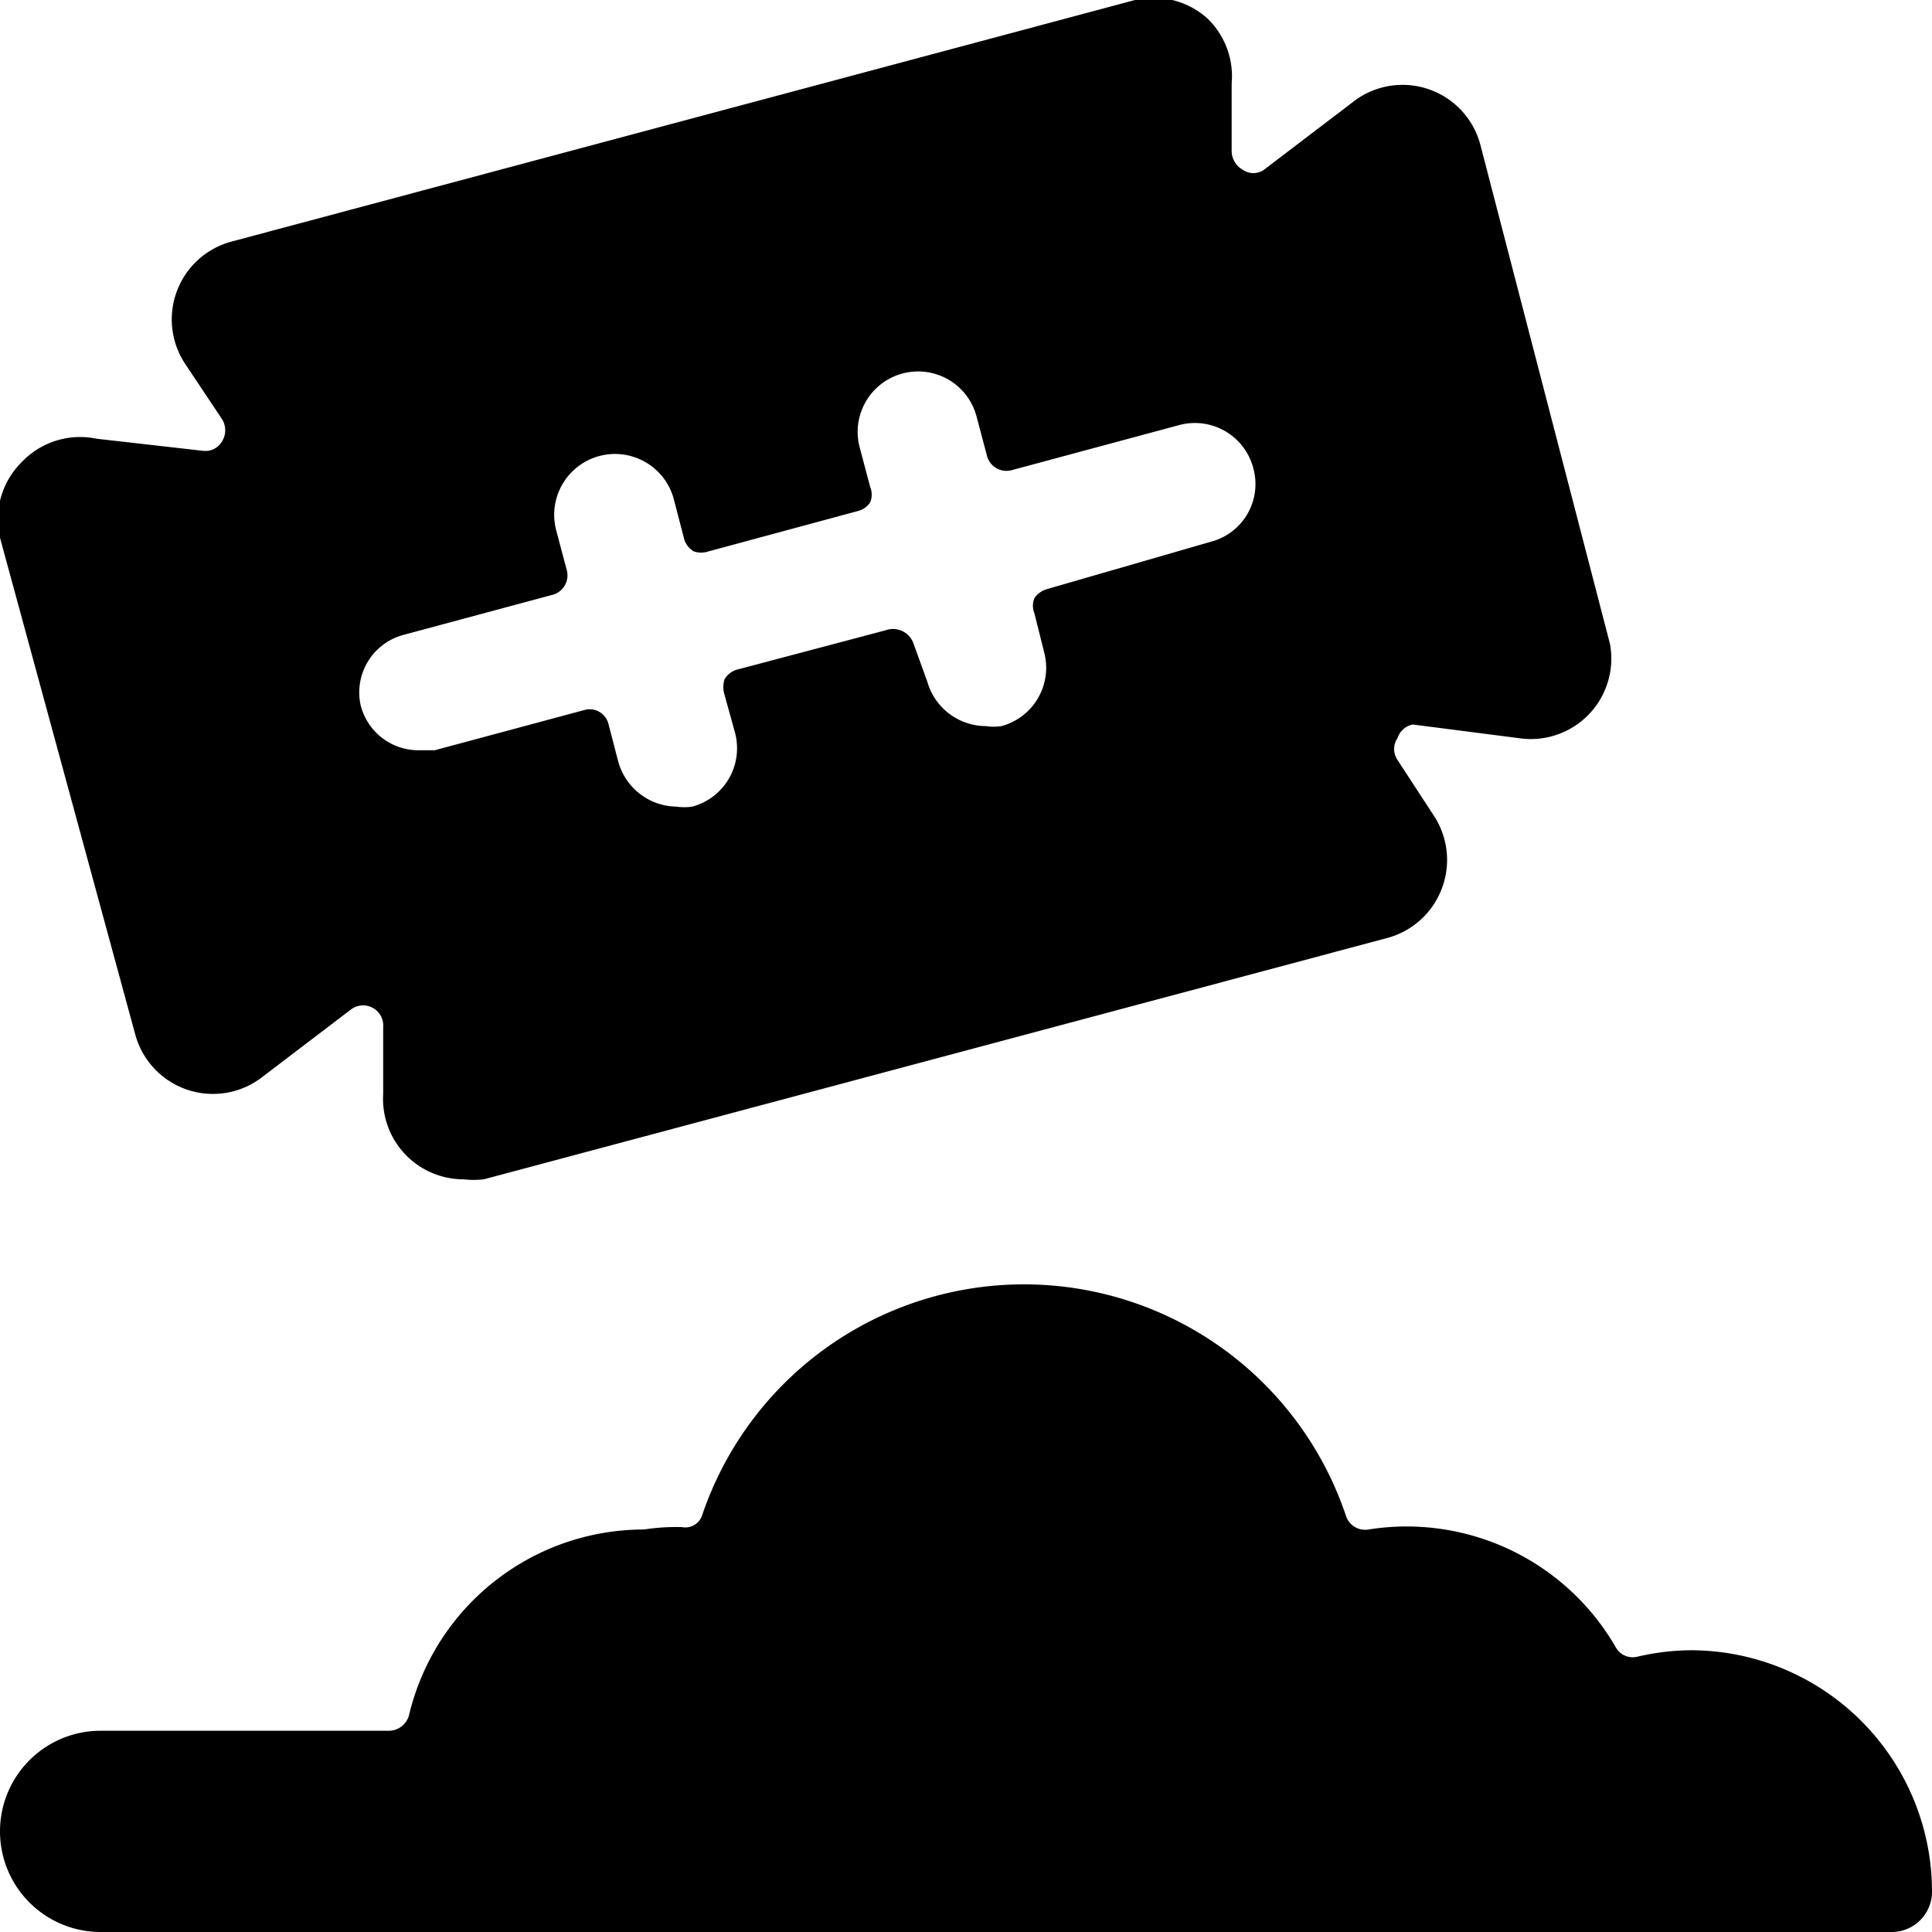
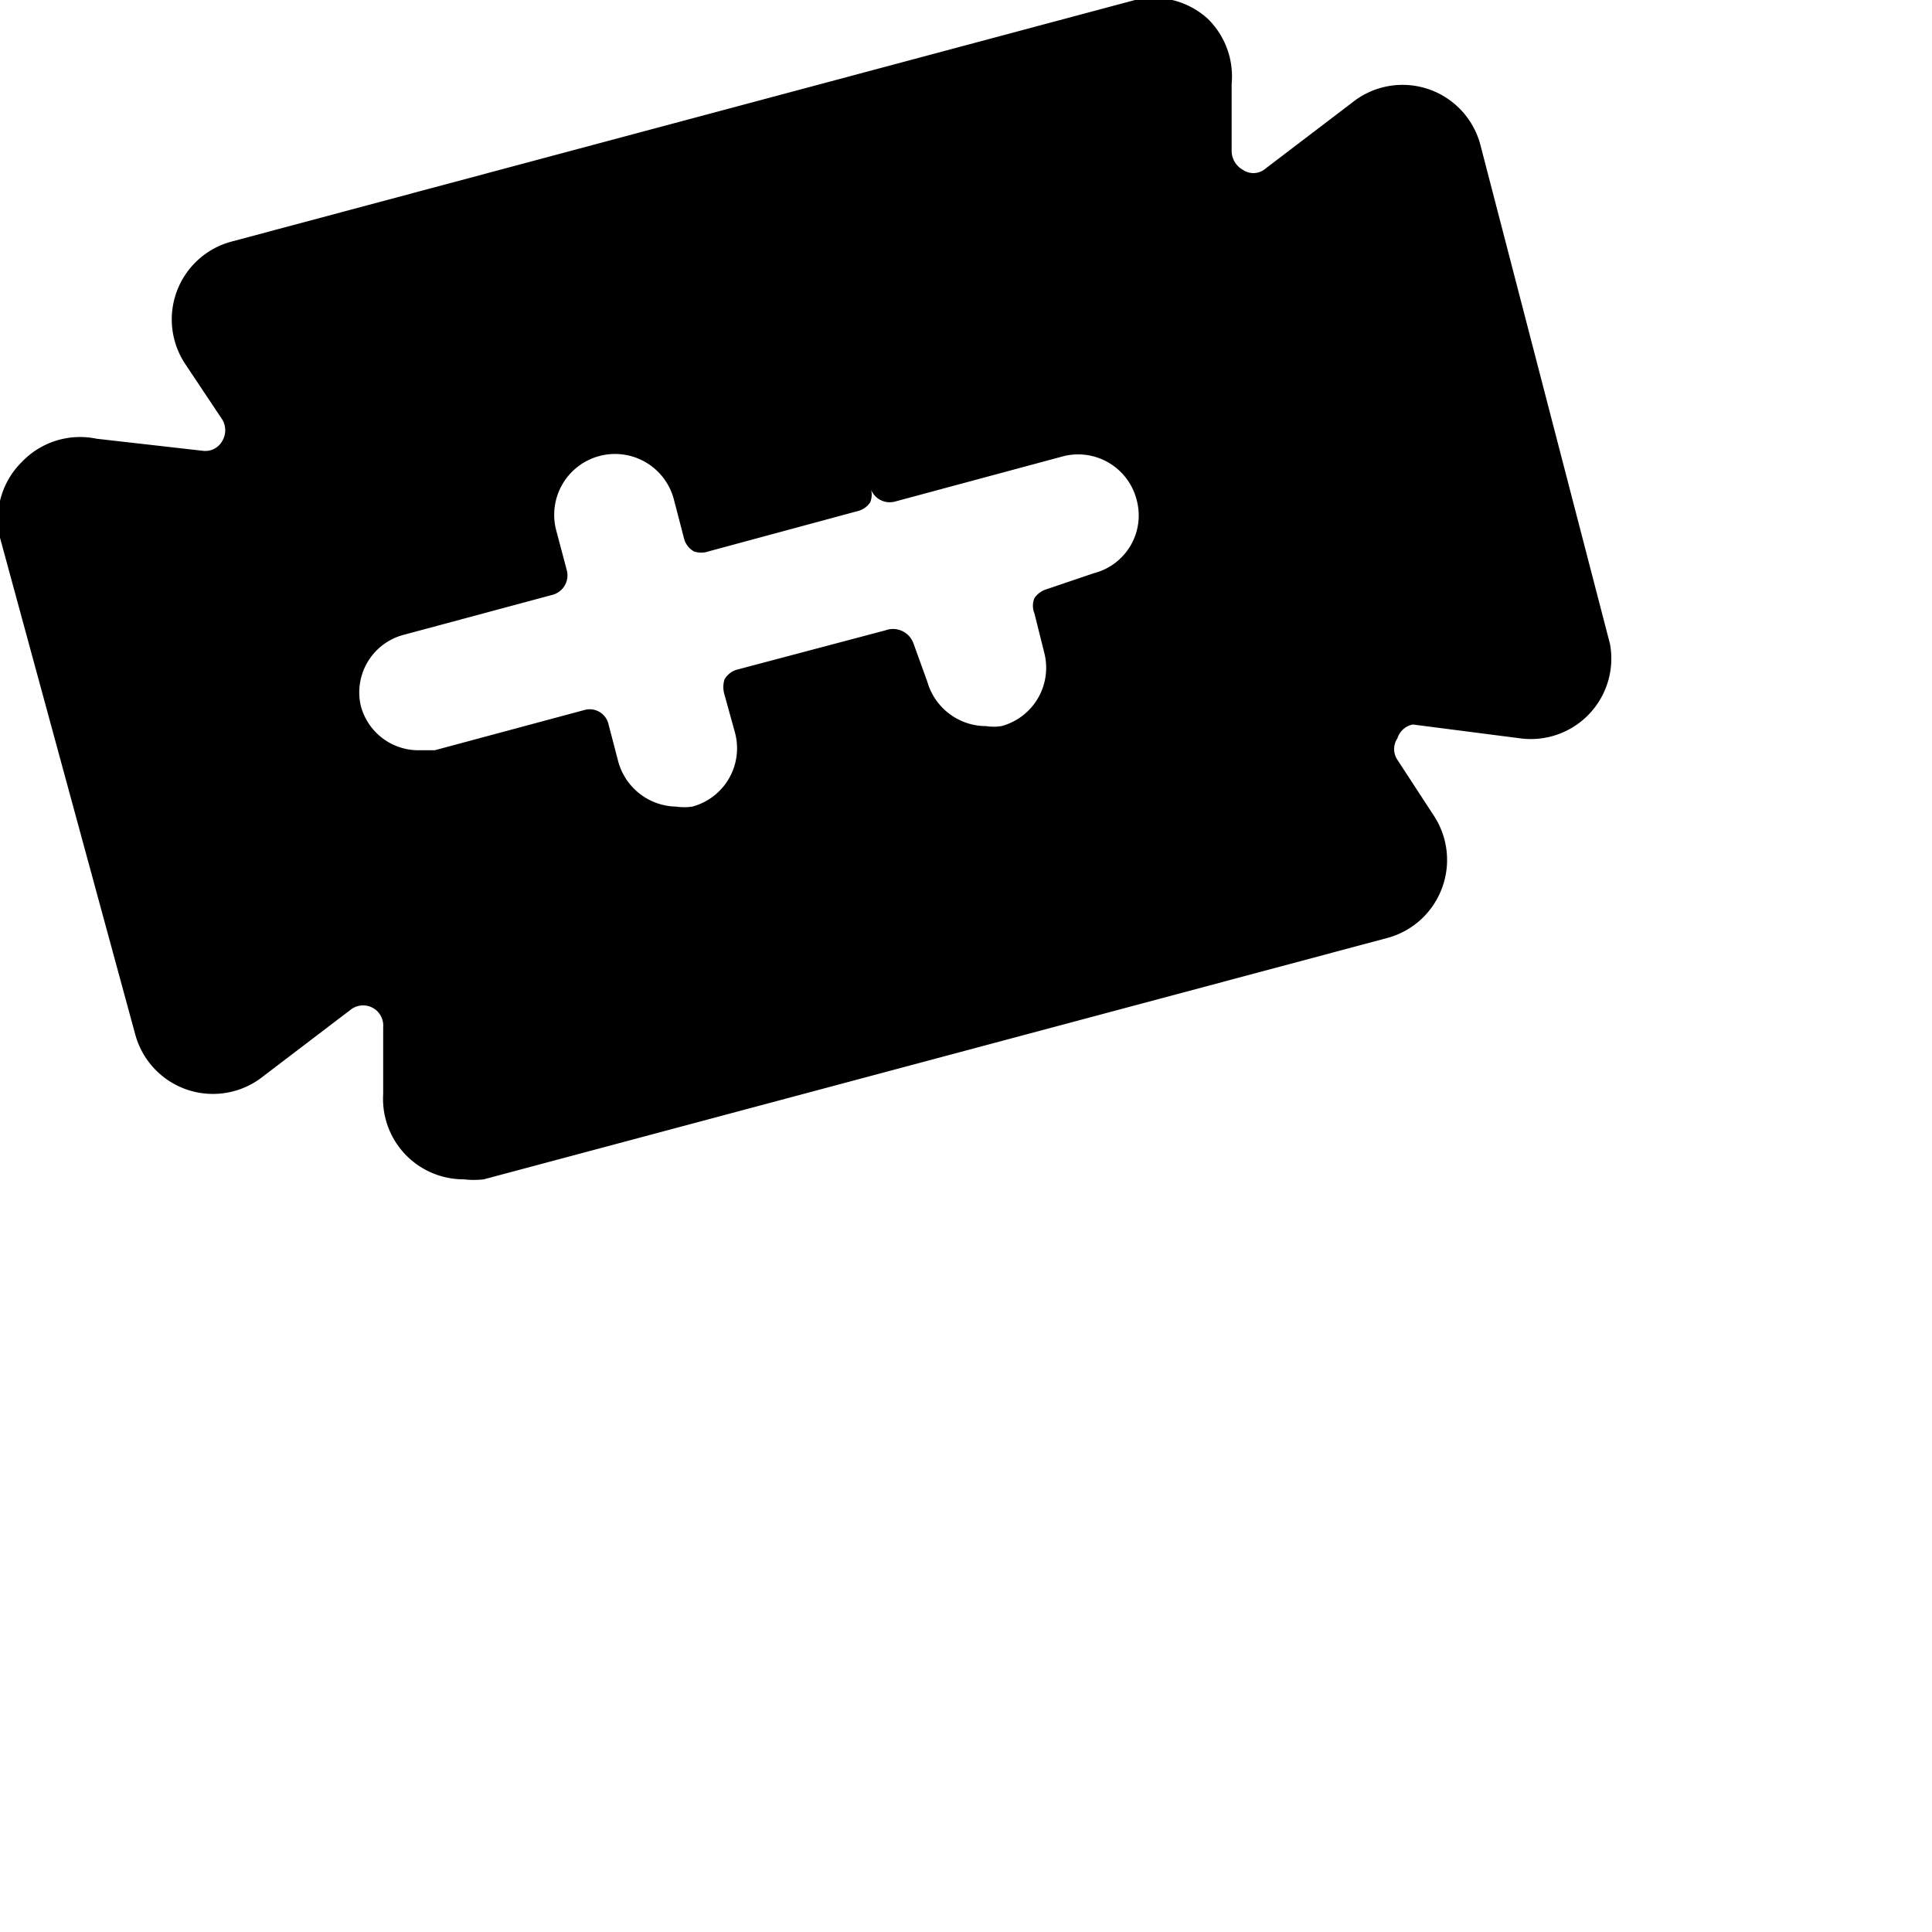
<svg xmlns="http://www.w3.org/2000/svg" viewBox="0 0 24 24">
  <g>
-     <path d="M21 20.5a3 3 0 0 0 -0.66 0.08 0.24 0.24 0 0 1 -0.27 -0.12A3 3 0 0 0 17 19a0.25 0.25 0 0 1 -0.28 -0.17 4.22 4.22 0 0 0 -8 0 0.22 0.22 0 0 1 -0.25 0.14A2.63 2.63 0 0 0 8 19a3 3 0 0 0 -2.92 2.31 0.26 0.26 0 0 1 -0.24 0.19H1.25a1.25 1.25 0 0 0 0 2.5H23.5a0.5 0.5 0 0 0 0.5 -0.5 3 3 0 0 0 -3 -3Z" fill="#000000" stroke-width="1" />
-     <path d="M1.68 12.85a1 1 0 0 0 1.59 0.52l1.09 -0.83a0.25 0.25 0 0 1 0.4 0.22l0 0.83a1 1 0 0 0 0.36 0.83 1 1 0 0 0 0.64 0.23 1.07 1.07 0 0 0 0.25 0l11.23 -3a1 1 0 0 0 0.67 -0.61 1 1 0 0 0 -0.1 -0.91l-0.45 -0.69a0.24 0.24 0 0 1 0 -0.27 0.25 0.25 0 0 1 0.19 -0.17l1.32 0.17A1 1 0 0 0 20 8l-1.61 -6.2a1 1 0 0 0 -1.6 -0.52l-1.09 0.83a0.23 0.23 0 0 1 -0.26 0 0.27 0.27 0 0 1 -0.14 -0.24l0 -0.83a1 1 0 0 0 -0.3 -0.81 1 1 0 0 0 -0.9 -0.23L2.88 3a1 1 0 0 0 -0.68 0.61 1 1 0 0 0 0.1 0.91l0.46 0.69a0.26 0.26 0 0 1 0 0.27 0.24 0.24 0 0 1 -0.24 0.12L1.2 5.45a1 1 0 0 0 -0.93 0.29 1 1 0 0 0 -0.27 0.94ZM5 7.89l1.86 -0.5a0.25 0.25 0 0 0 0.18 -0.31l-0.13 -0.49a0.75 0.75 0 1 1 1.46 -0.39l0.13 0.5a0.26 0.26 0 0 0 0.12 0.15 0.28 0.28 0 0 0 0.18 0l1.85 -0.5a0.26 0.26 0 0 0 0.16 -0.11 0.25 0.25 0 0 0 0 -0.19l-0.13 -0.49a0.75 0.75 0 0 1 1.45 -0.39l0.13 0.49a0.25 0.25 0 0 0 0.31 0.18l2.08 -0.56a0.75 0.75 0 0 1 0.92 0.54 0.74 0.74 0 0 1 -0.53 0.91L13 7.32a0.28 0.28 0 0 0 -0.15 0.11 0.25 0.25 0 0 0 0 0.19l0.12 0.48a0.75 0.75 0 0 1 -0.53 0.92 0.62 0.62 0 0 1 -0.19 0 0.76 0.76 0 0 1 -0.73 -0.55L11.35 8a0.27 0.27 0 0 0 -0.35 -0.17l-1.85 0.49a0.26 0.26 0 0 0 -0.15 0.12 0.32 0.32 0 0 0 0 0.19l0.13 0.47a0.75 0.75 0 0 1 -0.53 0.92 0.69 0.69 0 0 1 -0.2 0 0.76 0.76 0 0 1 -0.72 -0.56L7.56 9a0.24 0.24 0 0 0 -0.3 -0.18l-1.86 0.5 -0.2 0a0.74 0.74 0 0 1 -0.72 -0.56 0.74 0.74 0 0 1 0.52 -0.87Z" fill="#000000" stroke-width="1" />
+     <path d="M1.68 12.85a1 1 0 0 0 1.59 0.52l1.09 -0.83a0.25 0.25 0 0 1 0.4 0.22l0 0.83a1 1 0 0 0 0.36 0.83 1 1 0 0 0 0.64 0.23 1.07 1.07 0 0 0 0.25 0l11.23 -3a1 1 0 0 0 0.67 -0.61 1 1 0 0 0 -0.1 -0.91l-0.45 -0.69a0.24 0.24 0 0 1 0 -0.27 0.25 0.25 0 0 1 0.19 -0.17l1.32 0.17A1 1 0 0 0 20 8l-1.61 -6.2a1 1 0 0 0 -1.6 -0.52l-1.09 0.83a0.23 0.23 0 0 1 -0.26 0 0.27 0.27 0 0 1 -0.14 -0.24l0 -0.83a1 1 0 0 0 -0.3 -0.81 1 1 0 0 0 -0.9 -0.23L2.88 3a1 1 0 0 0 -0.68 0.61 1 1 0 0 0 0.1 0.91l0.46 0.69a0.26 0.26 0 0 1 0 0.27 0.24 0.24 0 0 1 -0.24 0.12L1.2 5.45a1 1 0 0 0 -0.93 0.29 1 1 0 0 0 -0.27 0.94ZM5 7.89l1.86 -0.5a0.25 0.25 0 0 0 0.18 -0.31l-0.13 -0.49a0.75 0.75 0 1 1 1.46 -0.39l0.13 0.5a0.26 0.26 0 0 0 0.12 0.15 0.28 0.28 0 0 0 0.18 0l1.85 -0.5a0.26 0.26 0 0 0 0.16 -0.11 0.25 0.25 0 0 0 0 -0.19l-0.13 -0.49l0.13 0.49a0.25 0.25 0 0 0 0.31 0.18l2.08 -0.56a0.75 0.75 0 0 1 0.92 0.54 0.74 0.74 0 0 1 -0.53 0.91L13 7.32a0.28 0.28 0 0 0 -0.15 0.11 0.25 0.25 0 0 0 0 0.19l0.12 0.48a0.75 0.75 0 0 1 -0.53 0.92 0.62 0.62 0 0 1 -0.19 0 0.76 0.76 0 0 1 -0.73 -0.55L11.35 8a0.27 0.27 0 0 0 -0.35 -0.17l-1.85 0.49a0.26 0.26 0 0 0 -0.15 0.12 0.32 0.32 0 0 0 0 0.19l0.13 0.47a0.75 0.75 0 0 1 -0.53 0.92 0.69 0.69 0 0 1 -0.2 0 0.76 0.76 0 0 1 -0.72 -0.56L7.56 9a0.24 0.24 0 0 0 -0.3 -0.18l-1.86 0.5 -0.2 0a0.74 0.74 0 0 1 -0.72 -0.56 0.74 0.74 0 0 1 0.52 -0.87Z" fill="#000000" stroke-width="1" />
  </g>
</svg>